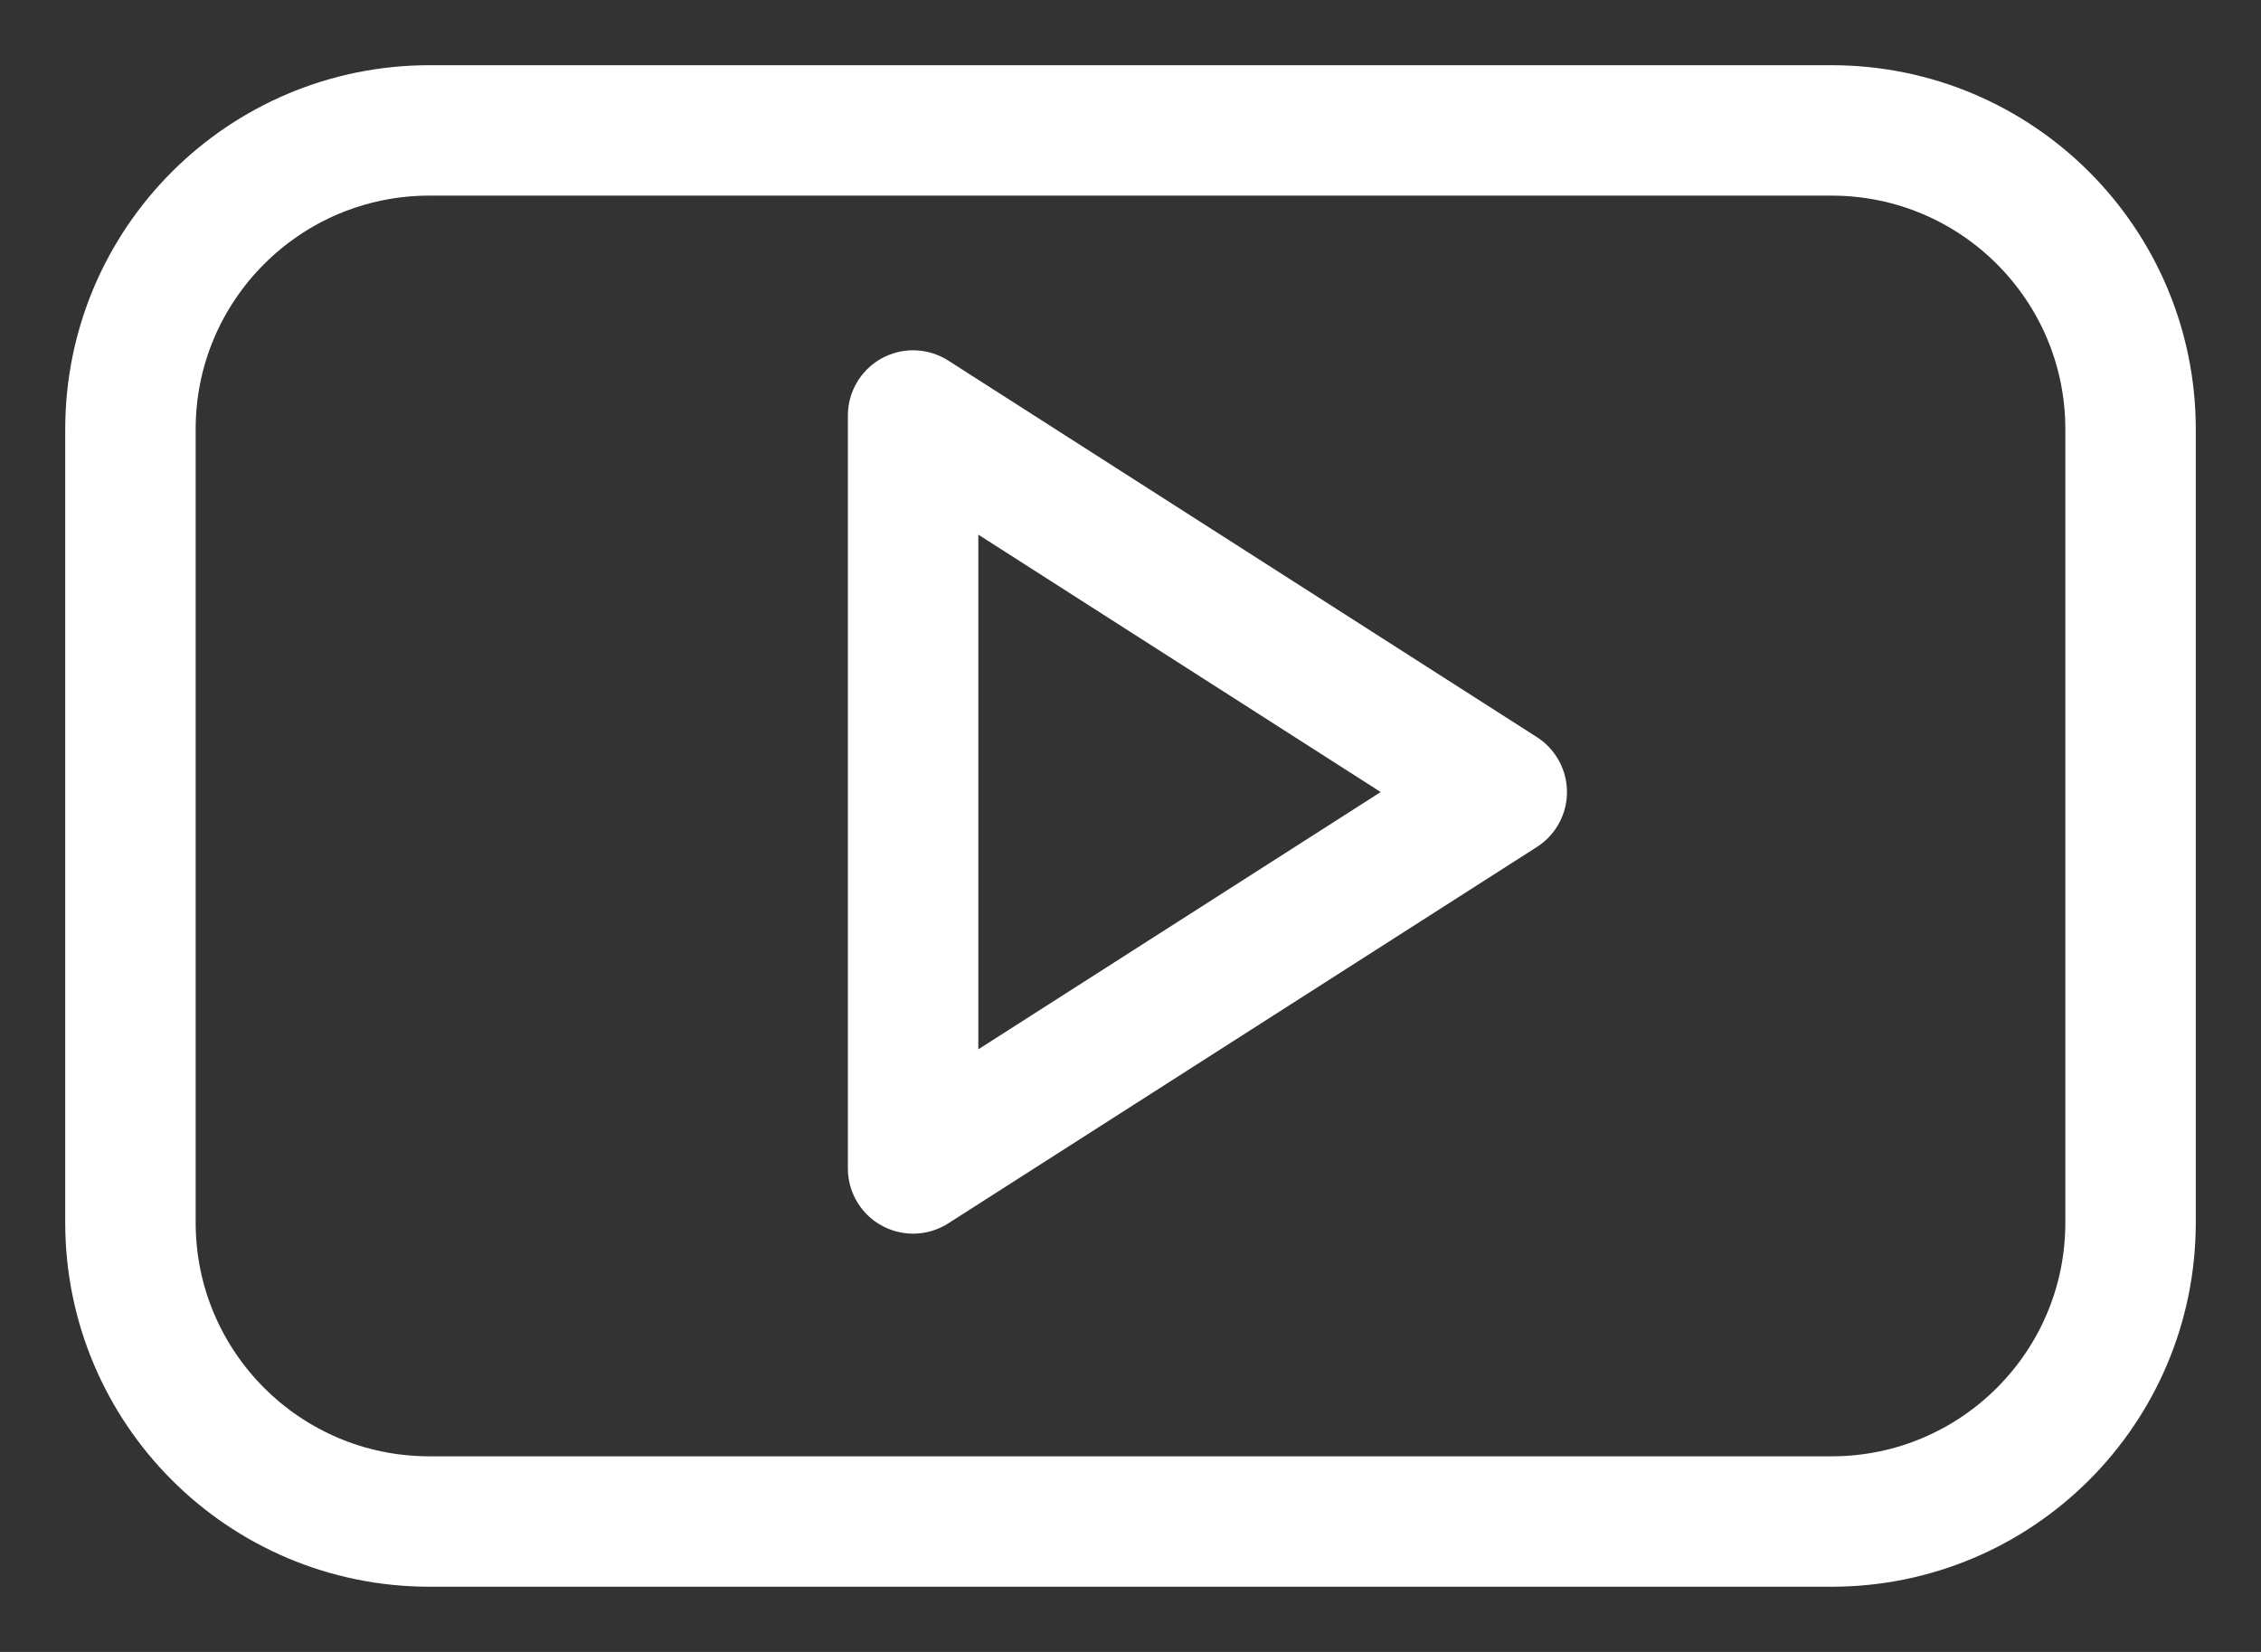
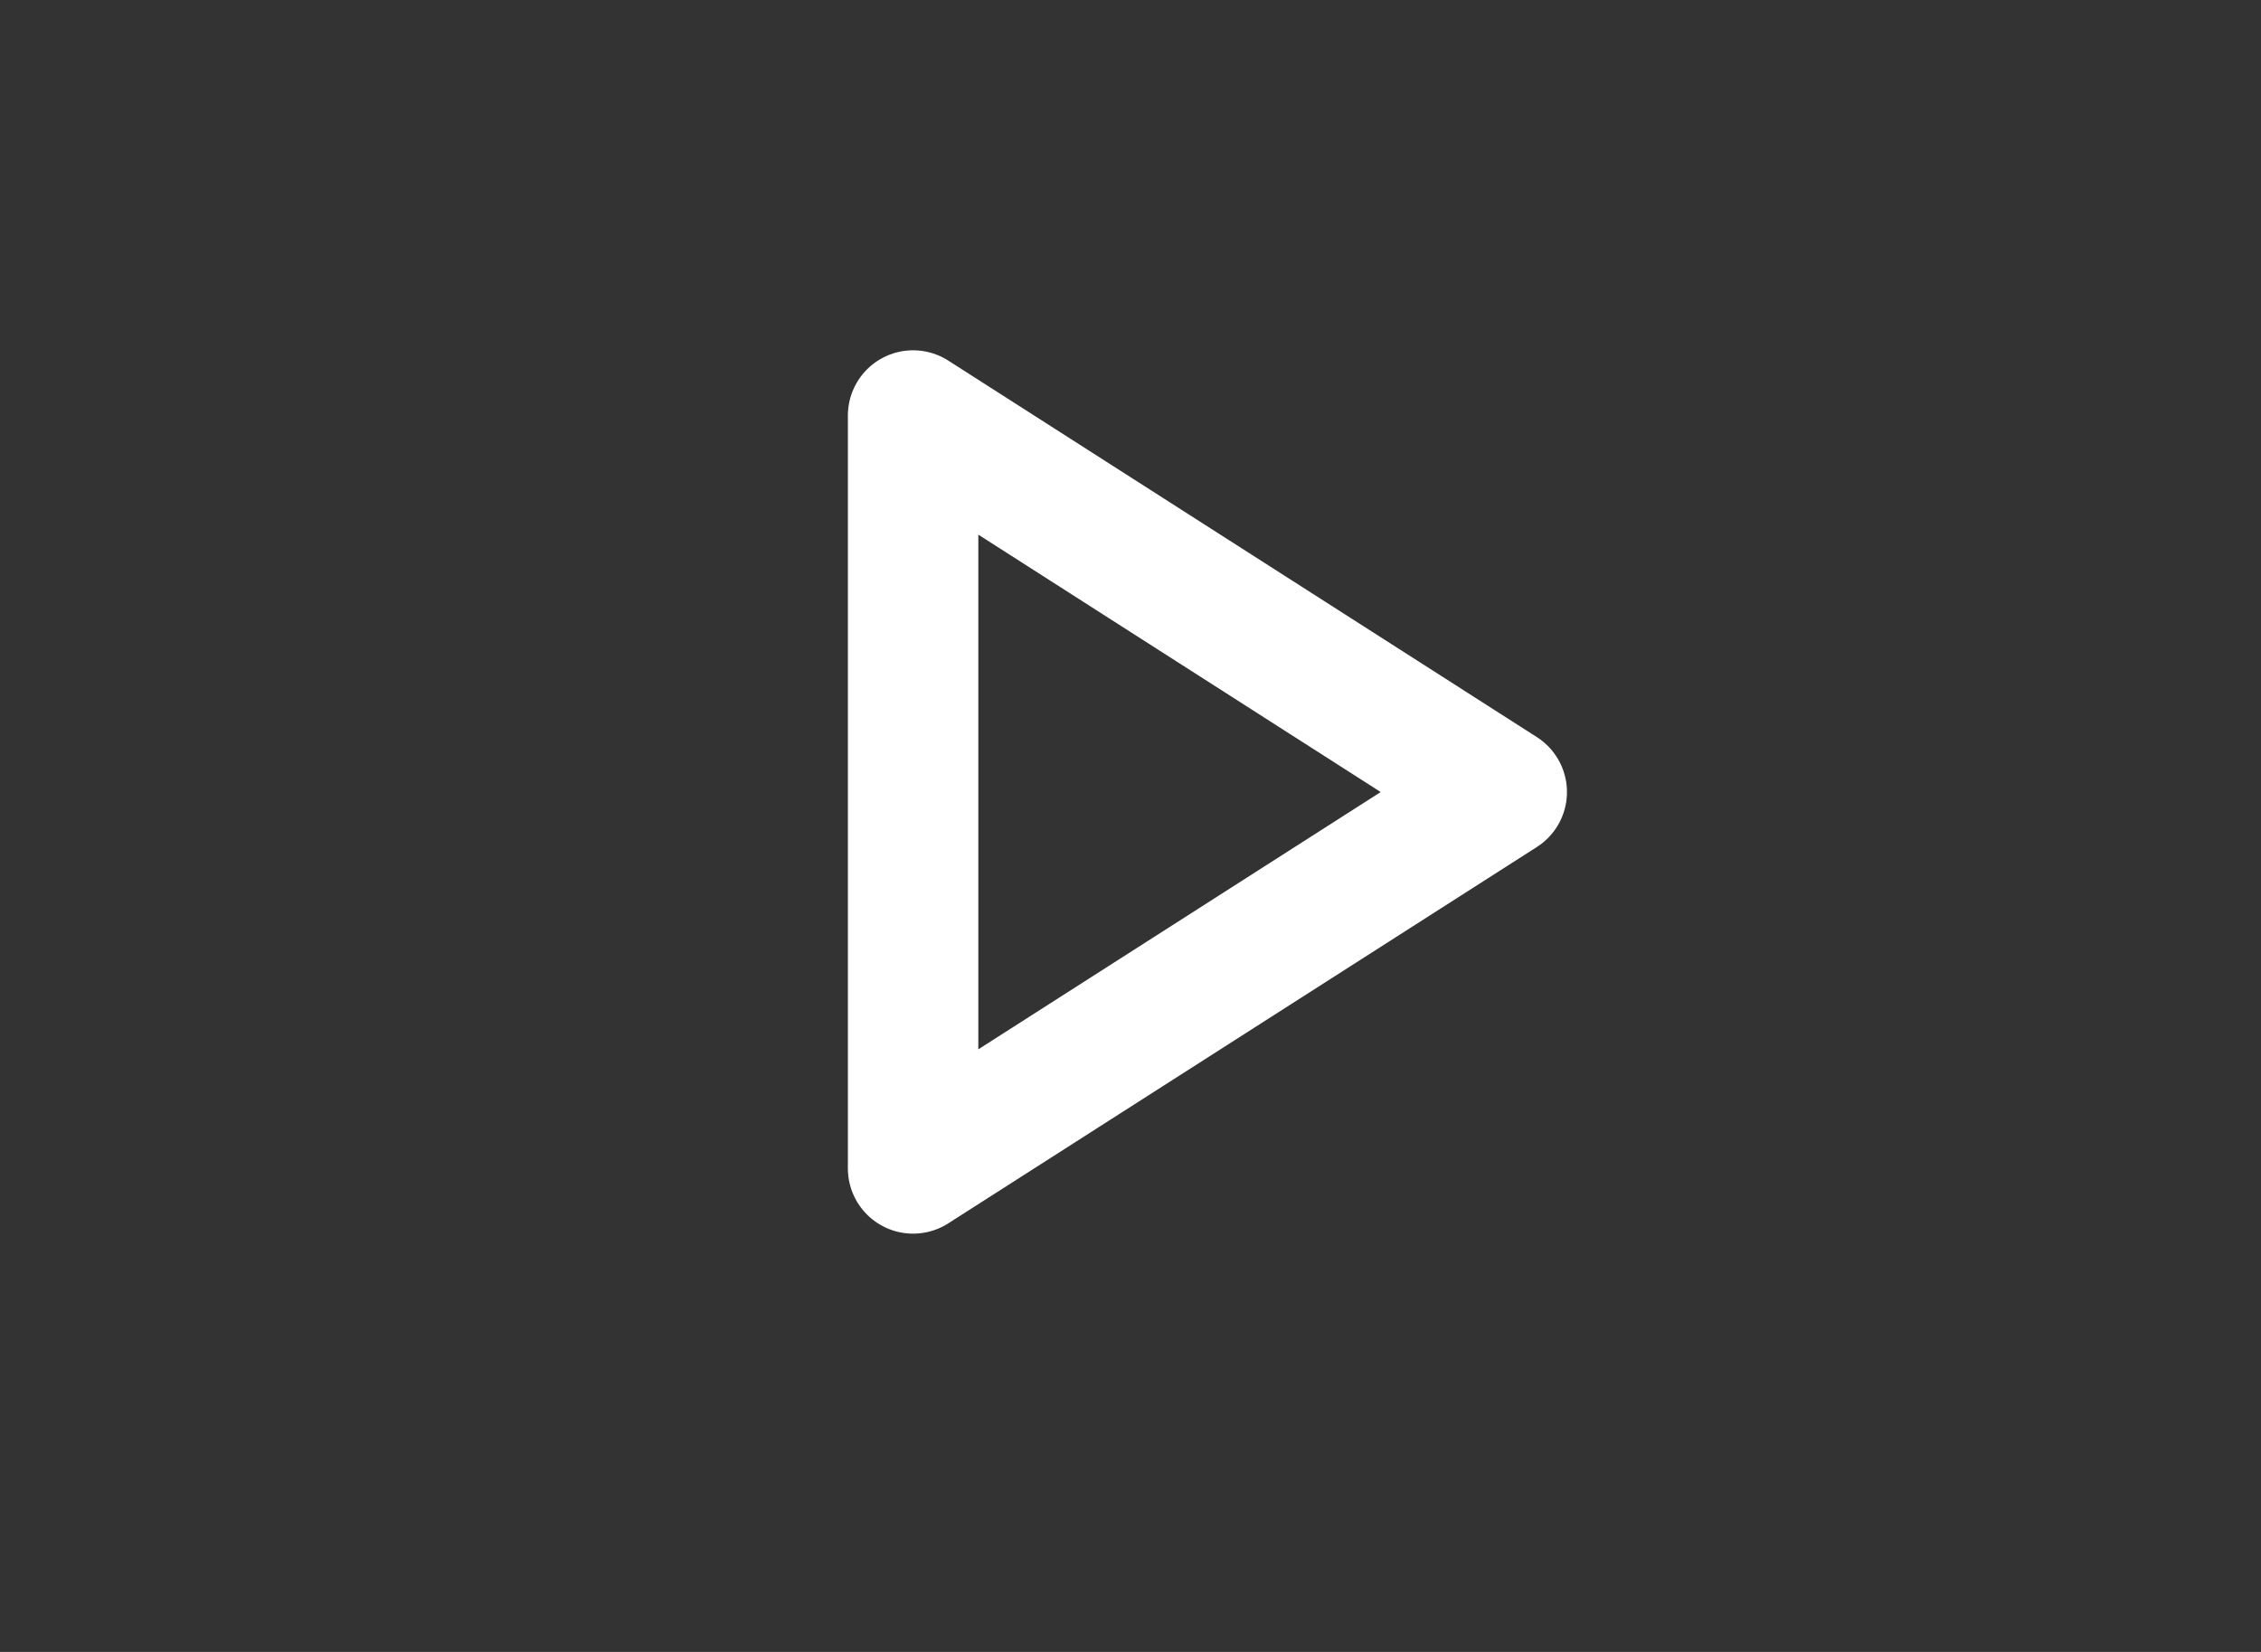
<svg xmlns="http://www.w3.org/2000/svg" width="26" height="19" viewBox="0 0 26 19" fill="none">
  <rect x="0" y="0" width="26" height="19" fill="#333333" stroke="none" />
-   <path d="M24.5 4.939C24.501 3.04 22.962 1.501 21.063 1.5H21.062H4.937C3.038 1.501 1.499 3.04 1.5 4.939V14.06C1.499 15.959 3.037 17.499 4.936 17.5H4.937H21.062C22.961 17.5 24.5 15.961 24.5 14.062C24.5 14.061 24.5 14.061 24.5 14.06V4.939Z" stroke="white" stroke-width="1.5" stroke-linecap="round" stroke-linejoin="round" />
  <path d="M10.5 13.439V4.779L17.269 9.11L10.5 13.439Z" stroke="white" stroke-width="1.5" stroke-linecap="round" stroke-linejoin="round" />
</svg>